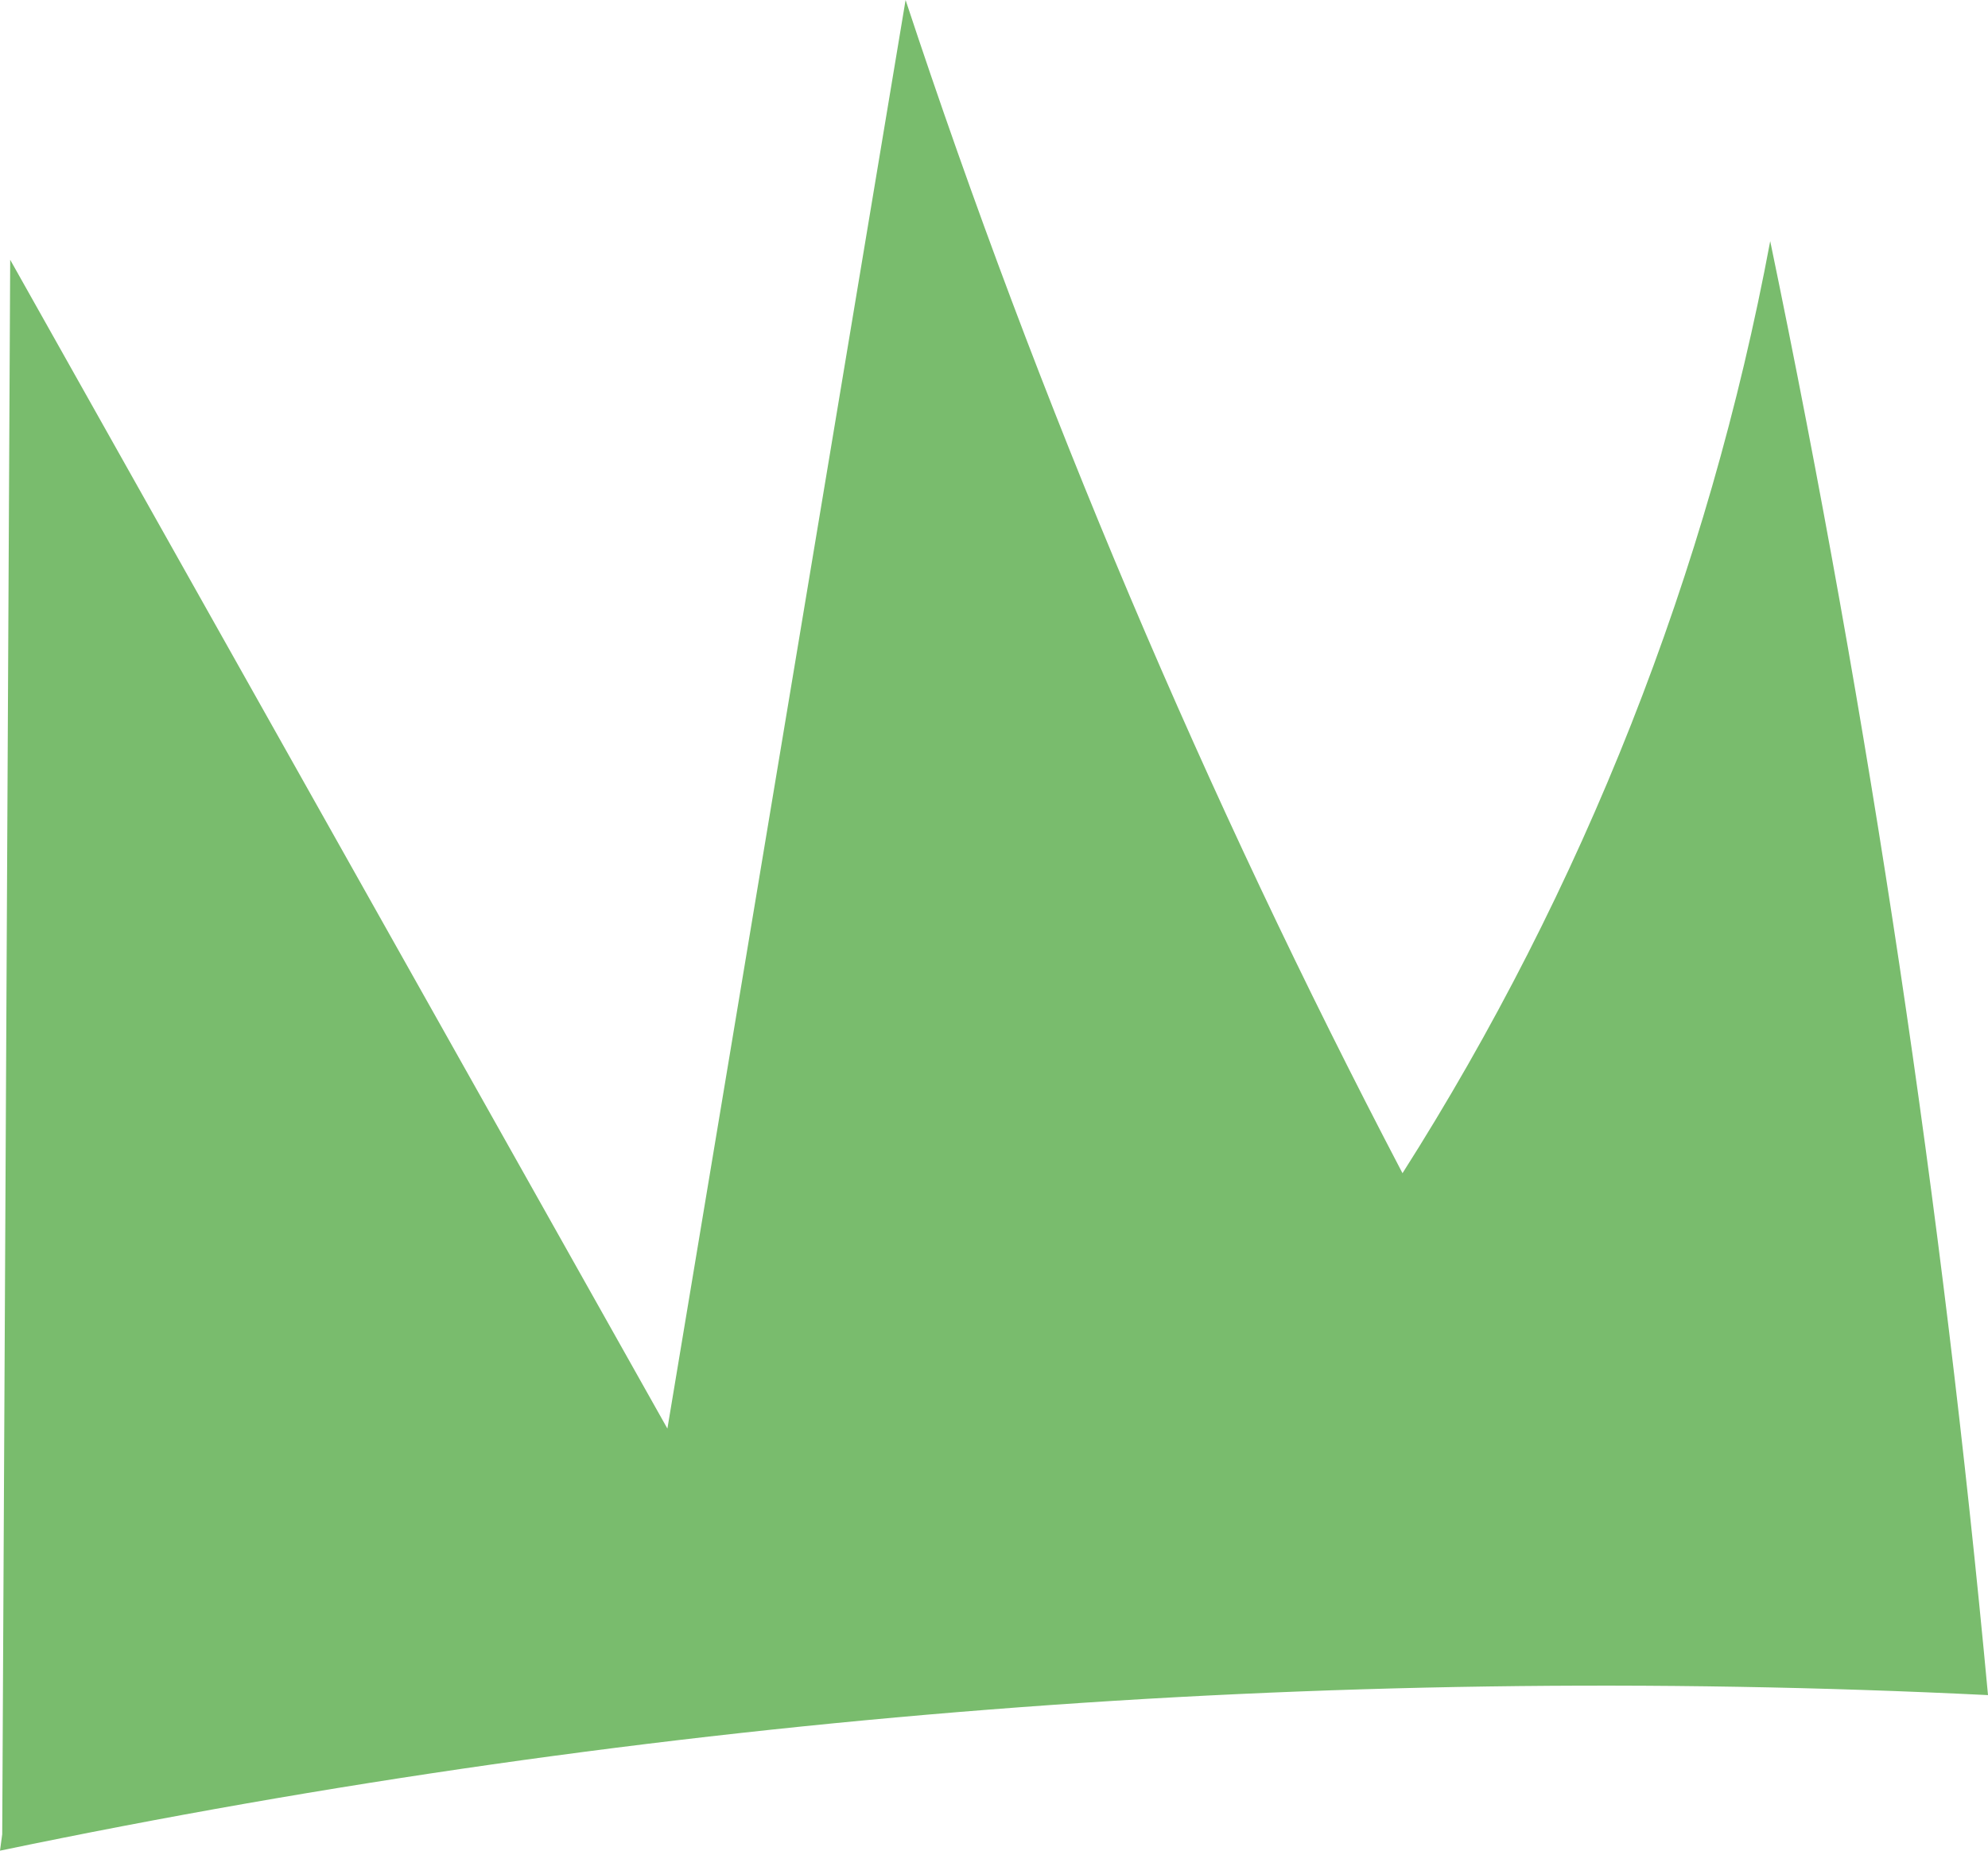
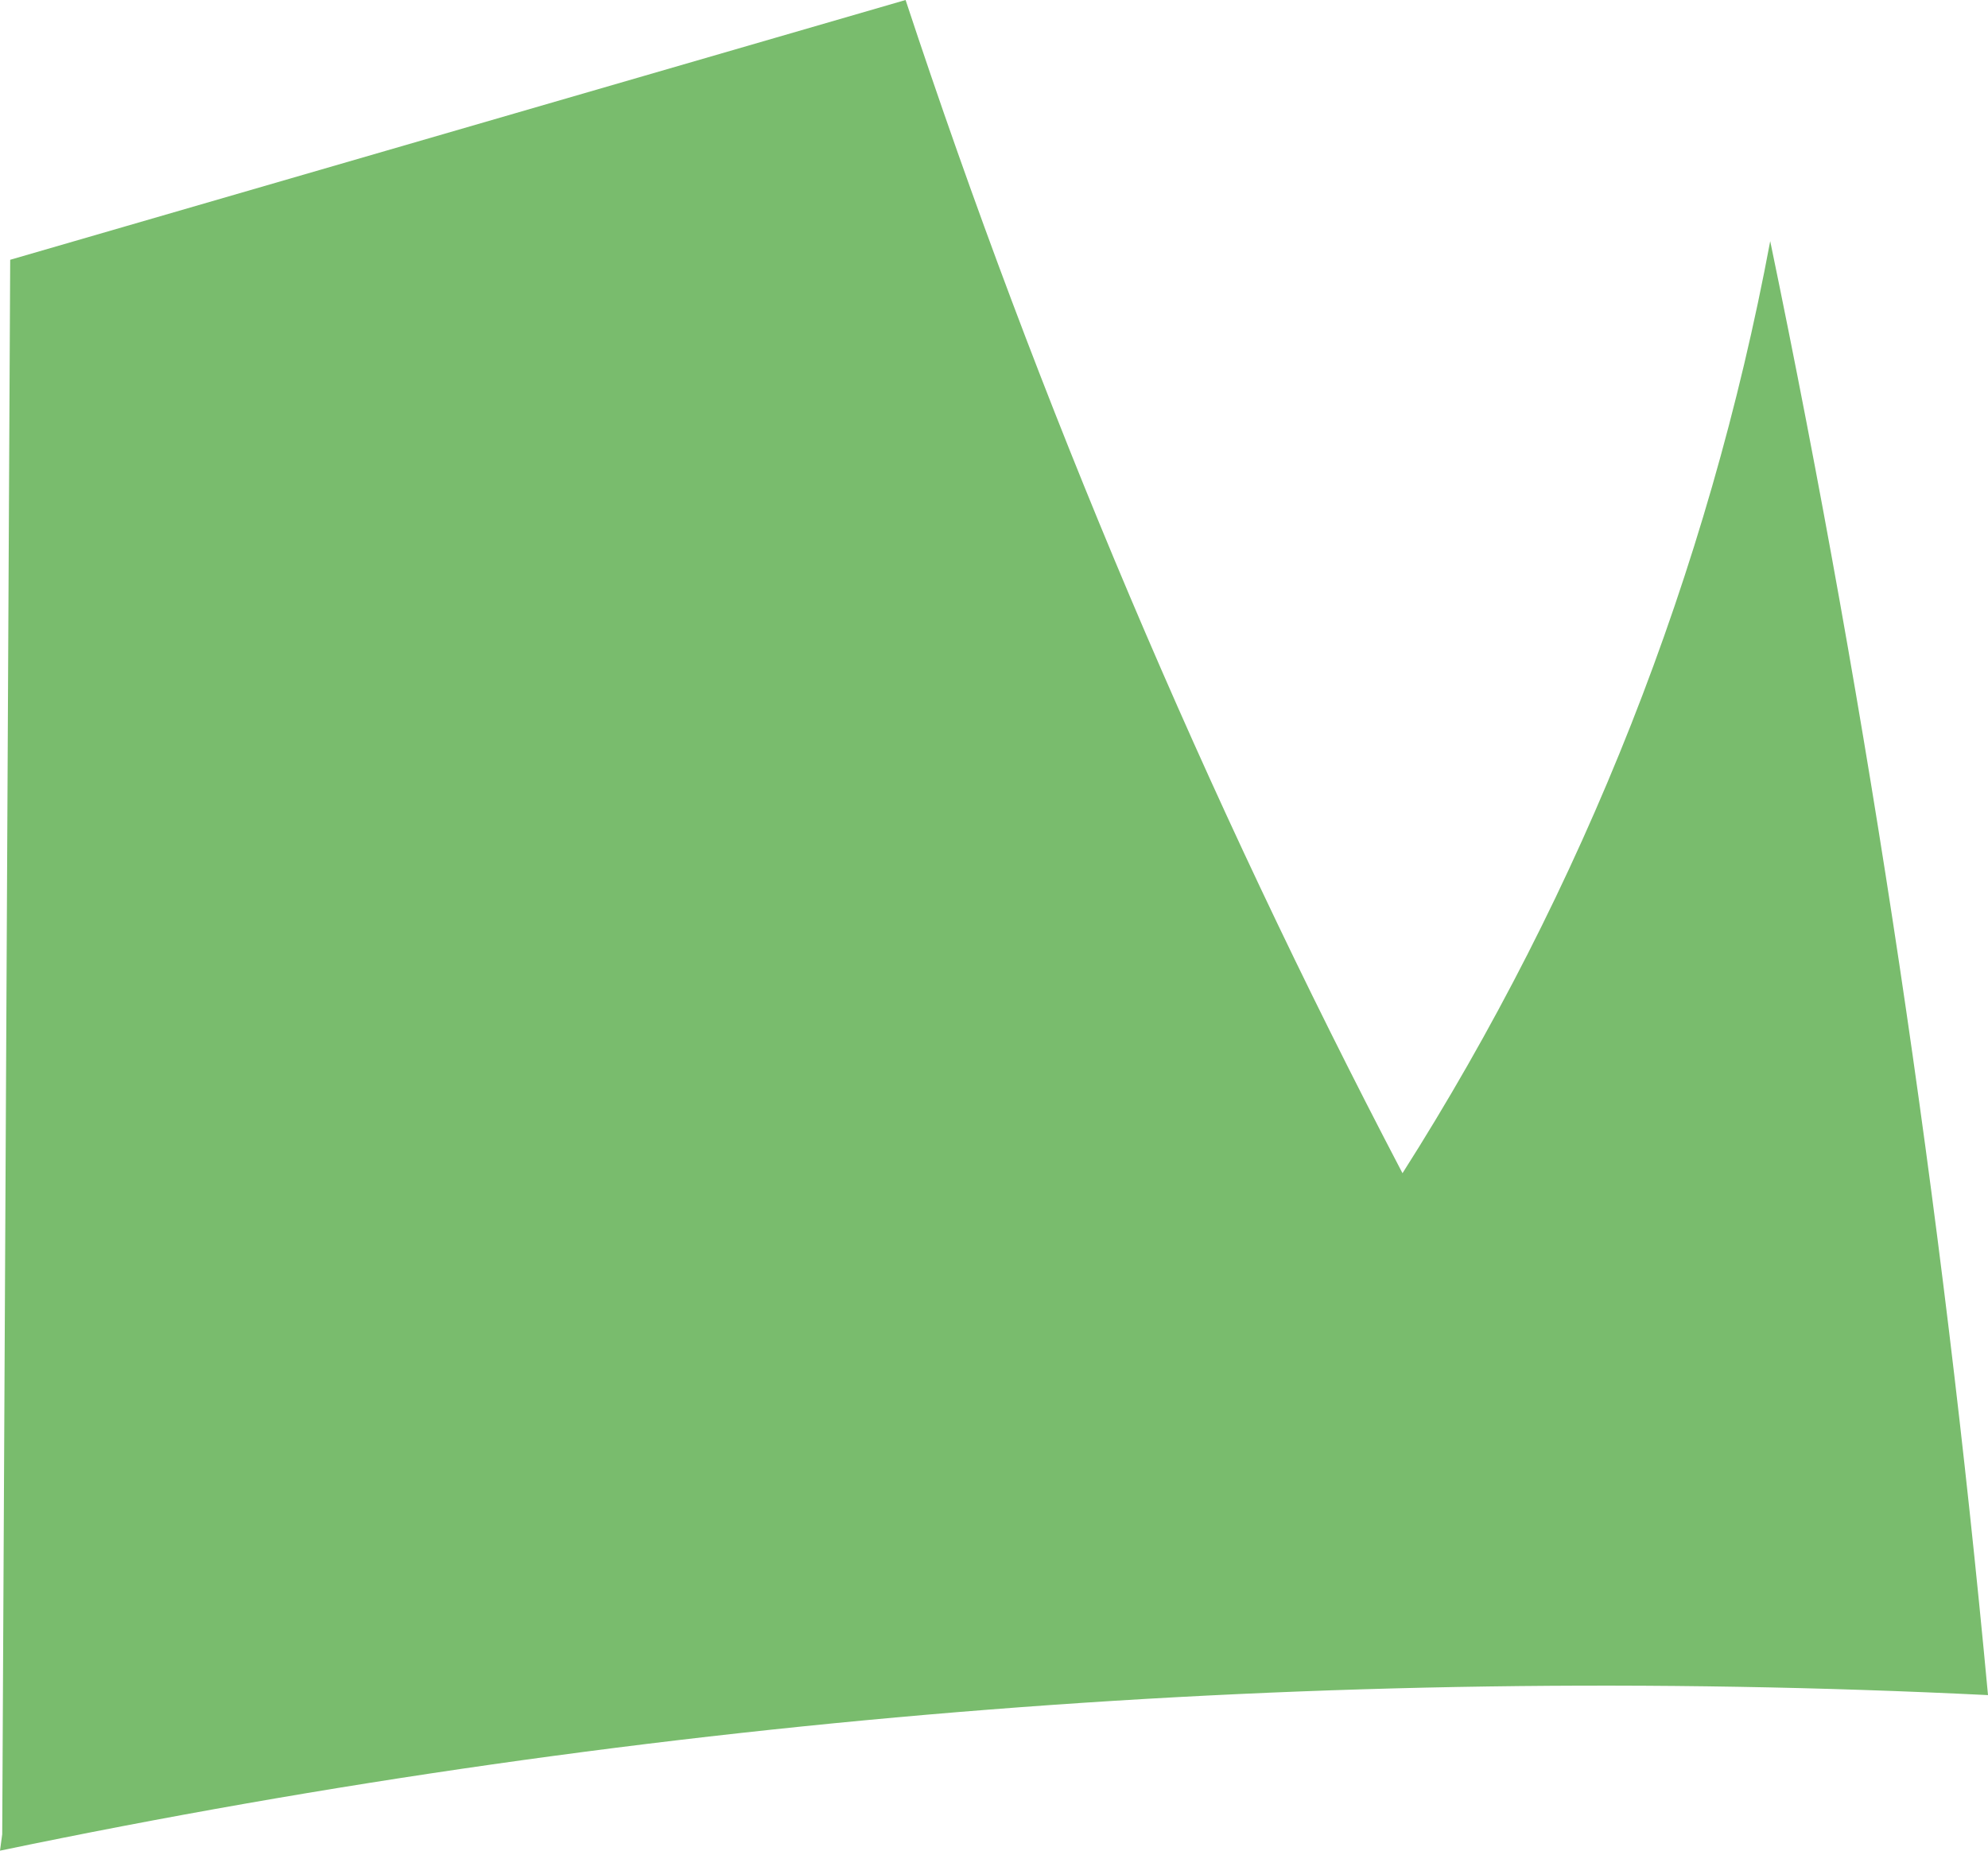
<svg xmlns="http://www.w3.org/2000/svg" width="87" height="81" viewBox="0 0 87 81" fill="none">
-   <path d="M0.097 80.281L0.446 11.37L29.207 62.526L39.631 -3.05176e-05C45.463 17.674 52.736 34.847 61.377 51.349C69.301 38.888 74.762 25.043 77.469 10.554C81.831 31.575 85.013 52.82 87 74.191C57.826 72.758 28.587 75.046 0 81" fill="#79BC6D" />
+   <path d="M0.097 80.281L0.446 11.37L39.631 -3.05176e-05C45.463 17.674 52.736 34.847 61.377 51.349C69.301 38.888 74.762 25.043 77.469 10.554C81.831 31.575 85.013 52.82 87 74.191C57.826 72.758 28.587 75.046 0 81" fill="#79BC6D" />
</svg>